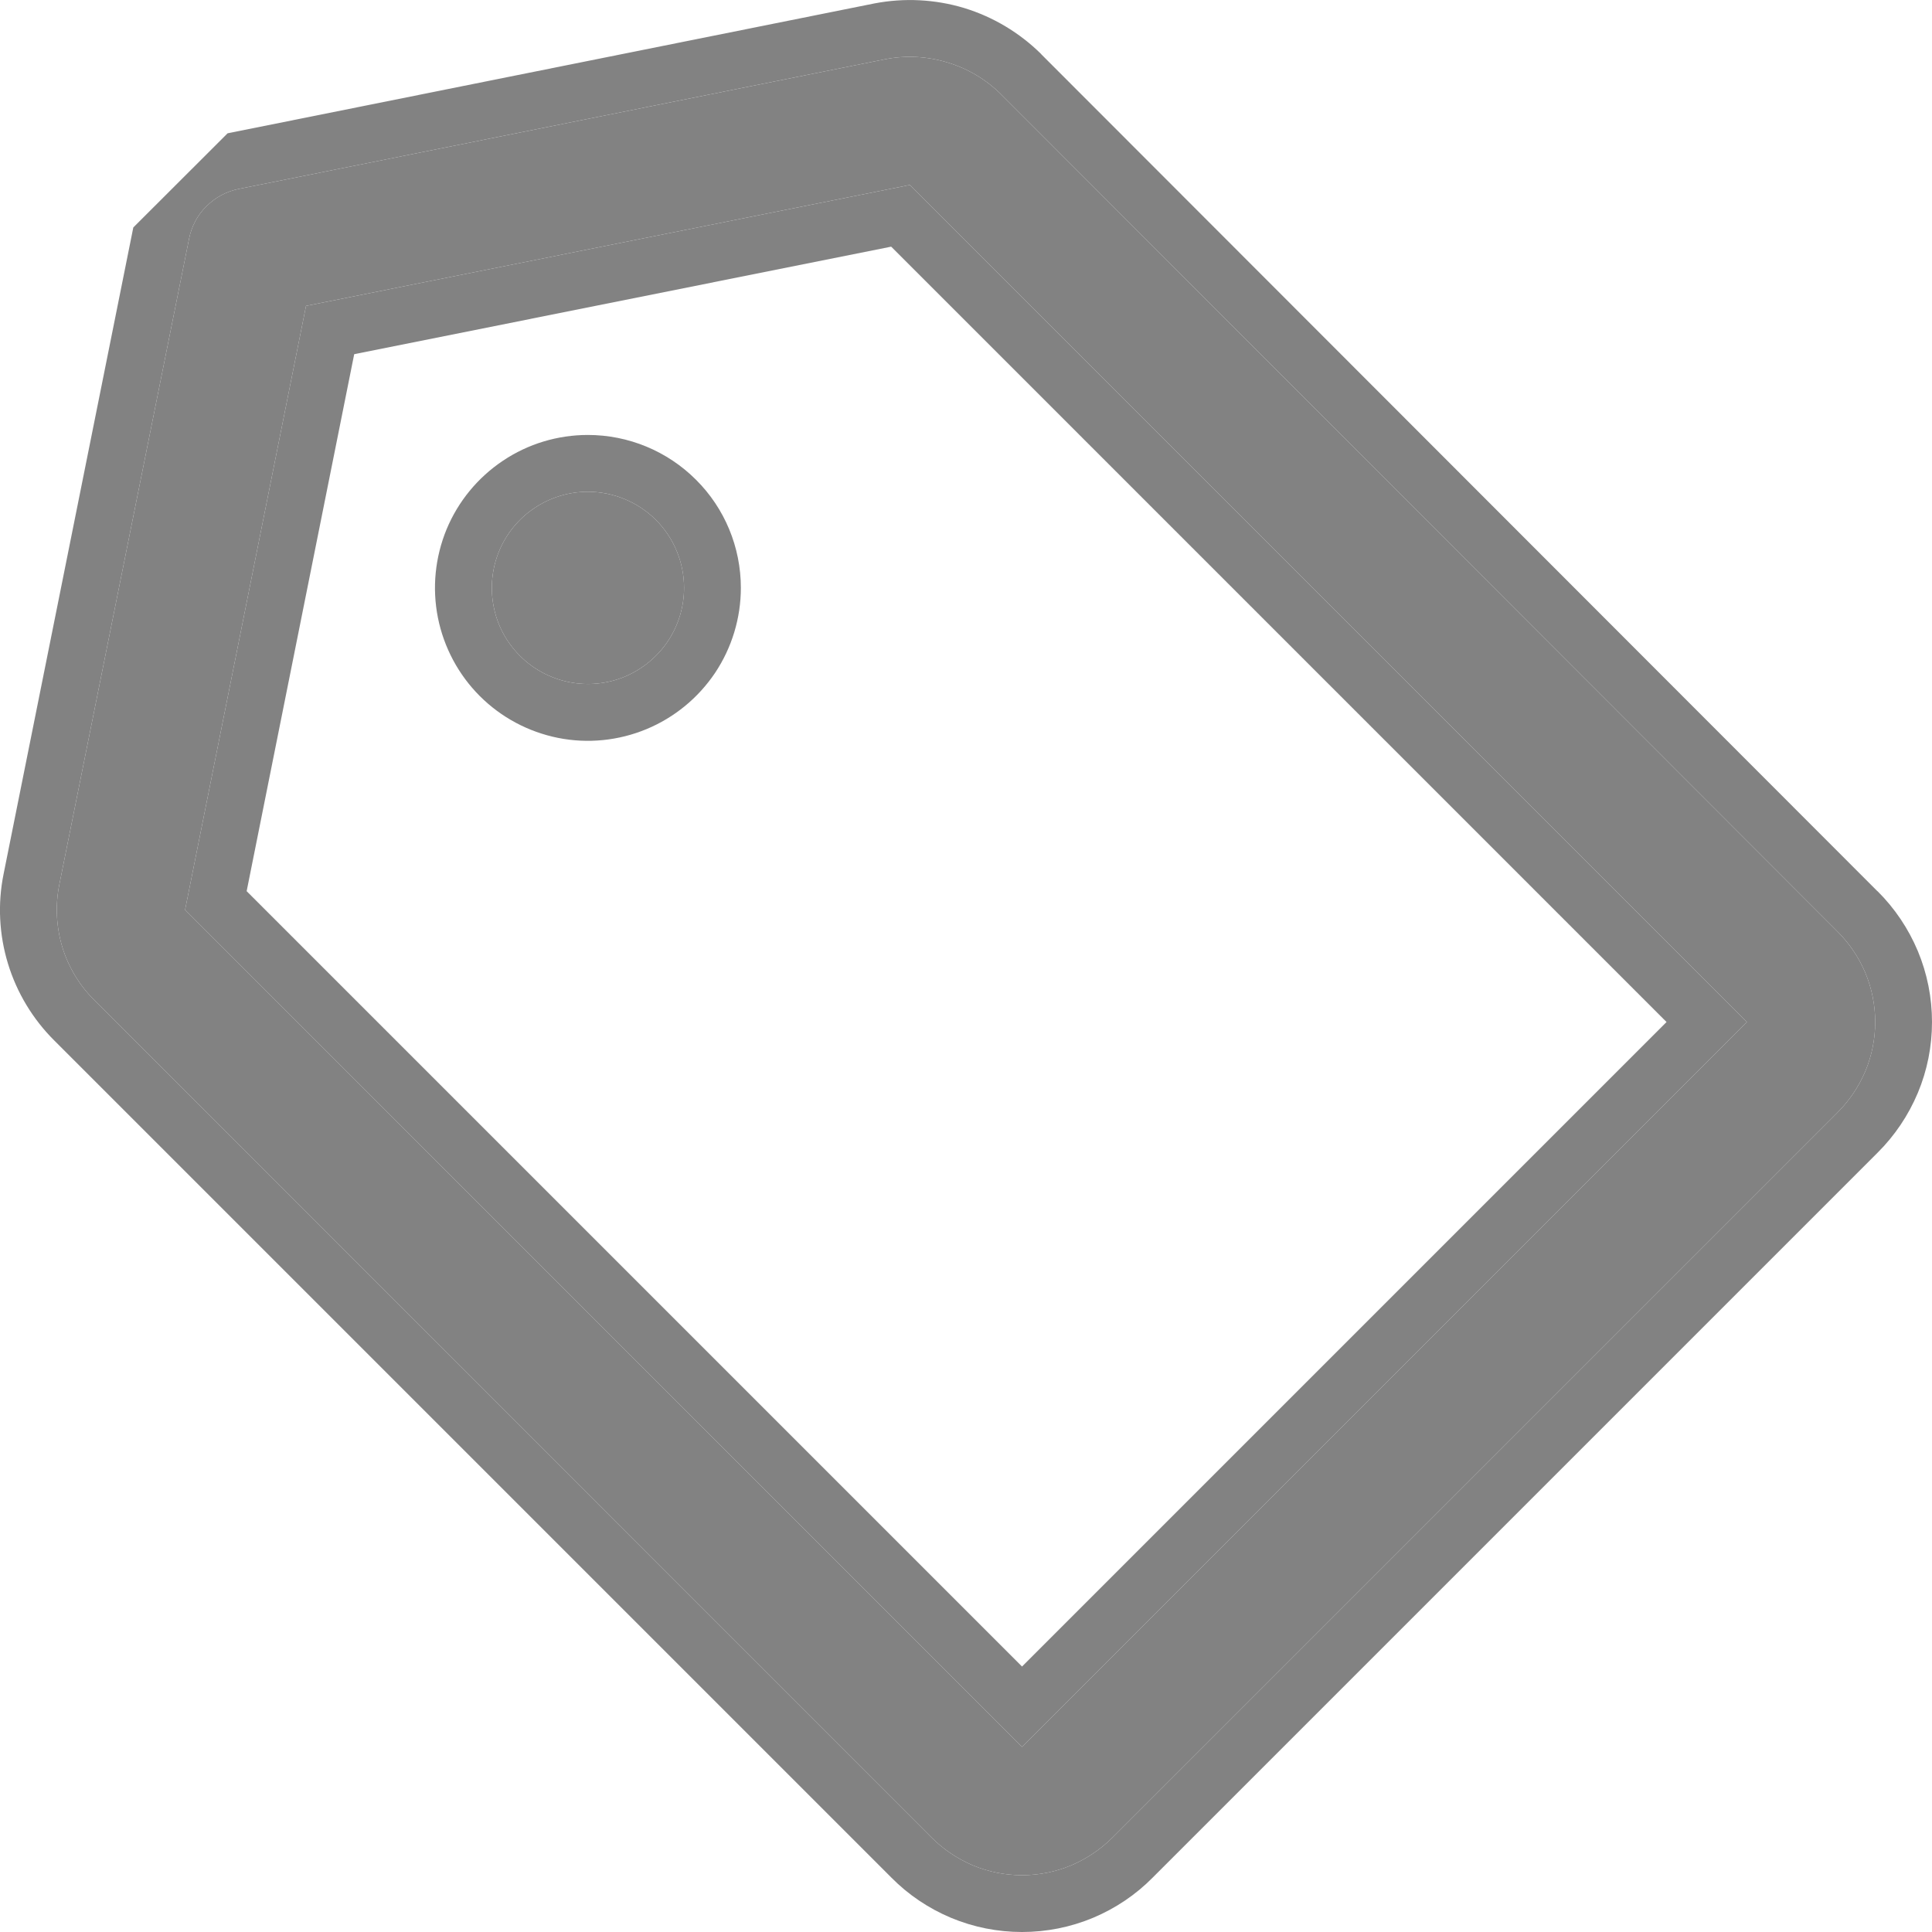
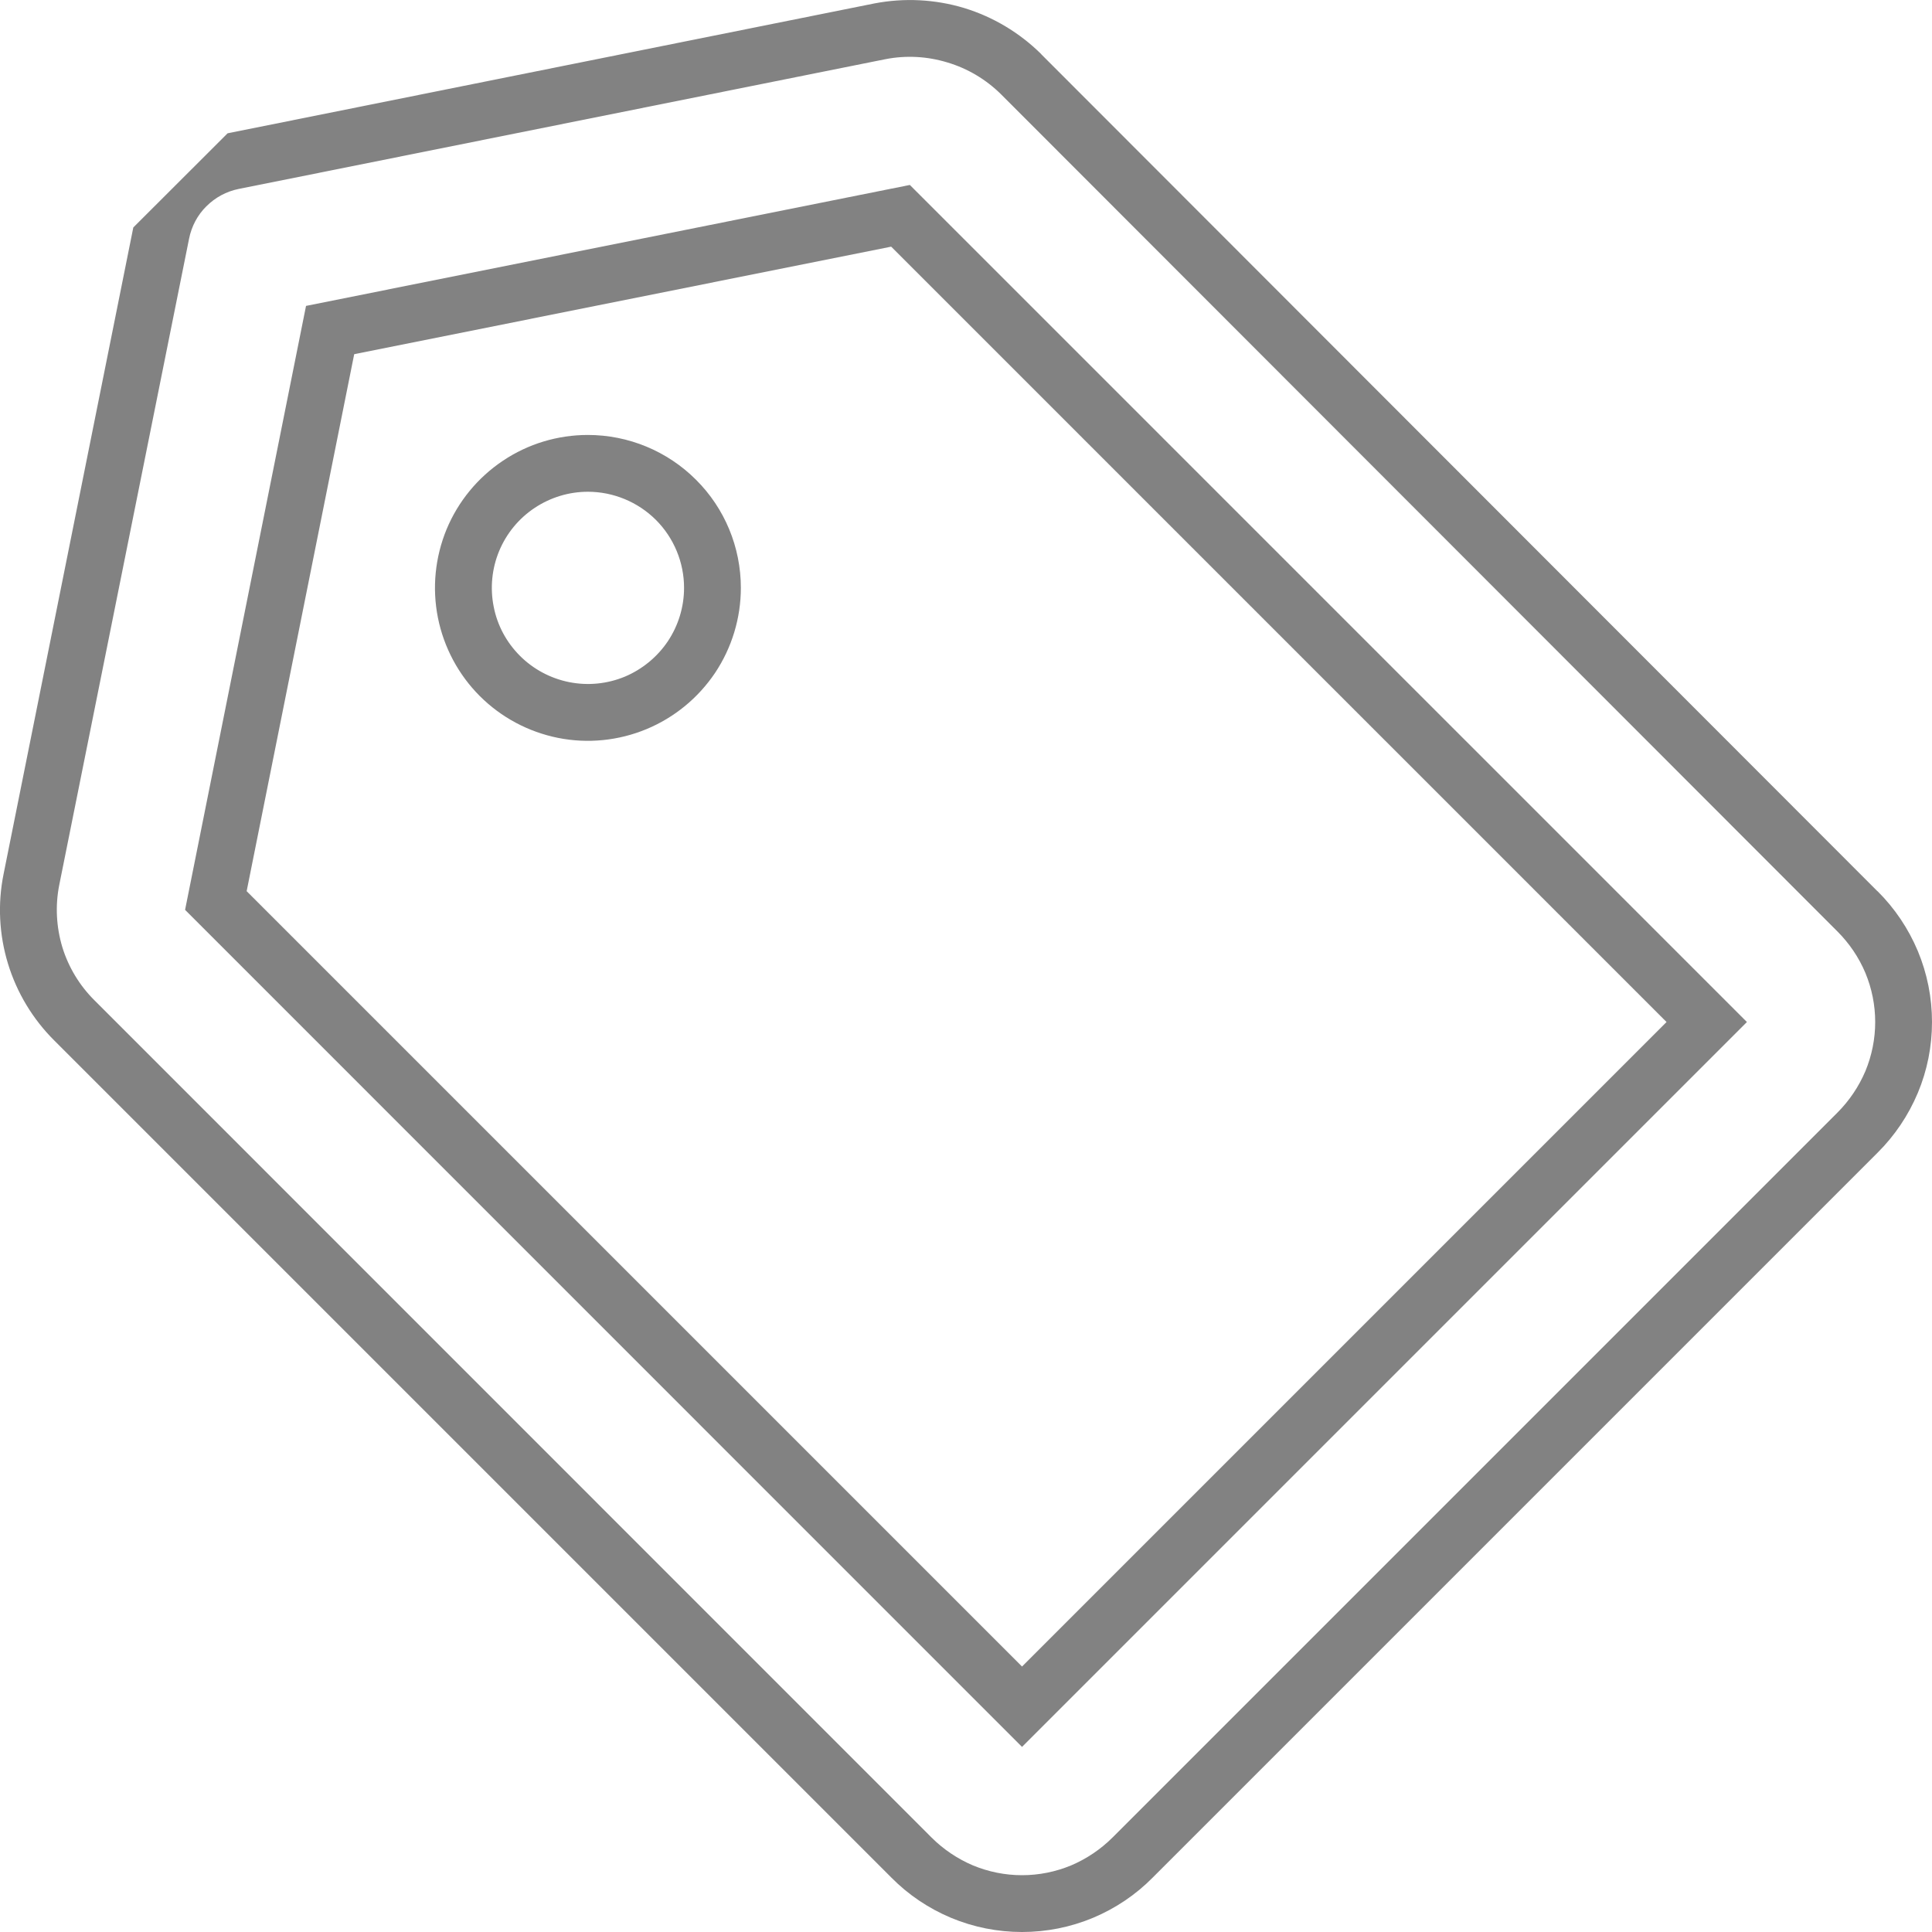
<svg xmlns="http://www.w3.org/2000/svg" width="15" height="15" viewBox="0 0 15 15" fill="none">
-   <path d="M14.266 7.232L7.773 0.733C7.657 0.618 7.514 0.532 7.356 0.485C7.199 0.437 7.033 0.428 6.872 0.46L1.853 1.467C1.758 1.486 1.671 1.533 1.602 1.602C1.533 1.67 1.487 1.758 1.468 1.853L0.46 6.871C0.428 7.032 0.437 7.197 0.484 7.354C0.532 7.51 0.618 7.652 0.734 7.767L7.232 14.266C7.324 14.358 7.434 14.432 7.554 14.483C7.675 14.533 7.804 14.559 7.935 14.559C8.066 14.559 8.195 14.533 8.316 14.483C8.436 14.432 8.546 14.358 8.638 14.266L14.266 8.638C14.358 8.546 14.432 8.436 14.483 8.316C14.533 8.195 14.559 8.066 14.559 7.935C14.559 7.804 14.533 7.675 14.483 7.554C14.432 7.433 14.358 7.324 14.266 7.232ZM7.935 13.563L1.437 7.064L2.376 2.375L7.064 1.436L13.563 7.935L7.935 13.563ZM5.311 4.564C5.311 4.712 5.267 4.856 5.185 4.979C5.103 5.101 4.986 5.197 4.85 5.254C4.714 5.31 4.564 5.325 4.419 5.296C4.274 5.267 4.141 5.196 4.037 5.092C3.932 4.987 3.861 4.855 3.833 4.71C3.804 4.565 3.819 4.415 3.875 4.279C3.932 4.142 4.027 4.026 4.15 3.944C4.273 3.862 4.417 3.818 4.564 3.818C4.762 3.818 4.952 3.897 5.092 4.036C5.232 4.176 5.311 4.366 5.311 4.564Z" fill="#828282" />
-   <path fill-rule="evenodd" clip-rule="evenodd" d="M7.773 0.733L14.266 7.232C14.358 7.324 14.432 7.433 14.483 7.554C14.533 7.675 14.559 7.804 14.559 7.935C14.559 8.066 14.533 8.195 14.483 8.316C14.432 8.436 14.358 8.546 14.266 8.638L8.638 14.266C8.546 14.358 8.436 14.432 8.316 14.483C8.195 14.533 8.066 14.559 7.935 14.559C7.804 14.559 7.675 14.533 7.554 14.483C7.434 14.432 7.324 14.358 7.232 14.266L0.734 7.767C0.618 7.652 0.532 7.51 0.484 7.354C0.437 7.197 0.428 7.032 0.46 6.871L1.468 1.853C1.487 1.758 1.533 1.67 1.602 1.602C1.671 1.533 1.758 1.486 1.853 1.467L6.872 0.46C7.033 0.428 7.199 0.437 7.356 0.485C7.514 0.532 7.657 0.618 7.773 0.733ZM1.035 1.766L0.028 6.785C-0.019 7.016 -0.007 7.256 0.062 7.482C0.131 7.708 0.255 7.913 0.422 8.079C0.423 8.08 0.423 8.08 0.423 8.08L6.919 14.576C6.919 14.576 6.919 14.577 6.92 14.577C7.052 14.711 7.21 14.817 7.384 14.89C7.559 14.963 7.746 15 7.935 15C8.124 15 8.311 14.963 8.486 14.89C8.66 14.817 8.818 14.711 8.95 14.577C8.951 14.577 8.951 14.576 8.951 14.576L14.576 8.951C14.576 8.951 14.577 8.951 14.577 8.95C14.711 8.817 14.817 8.659 14.89 8.485C14.963 8.311 15 8.124 15 7.935C15 7.746 14.963 7.559 14.89 7.384C14.817 7.21 14.711 7.052 14.577 6.919C14.577 6.919 14.576 6.919 14.576 6.919L8.085 0.422L8.084 0.42C7.916 0.254 7.711 0.131 7.485 0.062C7.259 -0.006 7.019 -0.018 6.787 0.027L1.767 1.035C1.767 1.035 1.767 1.035 1.767 1.035M7.935 13.563L13.563 7.935L7.064 1.436L2.376 2.375L1.437 7.064L7.935 13.563ZM7.935 12.939L12.939 7.935L6.919 1.915L2.75 2.75L1.915 6.919L7.935 12.939ZM5.752 4.564C5.752 4.799 5.682 5.029 5.552 5.224C5.421 5.419 5.236 5.571 5.019 5.661C4.802 5.751 4.563 5.775 4.333 5.729C4.103 5.683 3.891 5.57 3.725 5.404C3.559 5.238 3.446 5.026 3.4 4.796C3.354 4.565 3.378 4.327 3.467 4.11C3.557 3.893 3.71 3.707 3.905 3.577C4.1 3.446 4.33 3.377 4.564 3.377C4.879 3.377 5.181 3.502 5.404 3.725C5.627 3.947 5.752 4.249 5.752 4.564ZM5.185 4.979C5.267 4.856 5.311 4.712 5.311 4.564C5.311 4.366 5.232 4.176 5.092 4.036C4.952 3.897 4.762 3.818 4.564 3.818C4.417 3.818 4.273 3.862 4.15 3.944C4.027 4.026 3.932 4.142 3.875 4.279C3.819 4.415 3.804 4.565 3.833 4.71C3.861 4.855 3.932 4.987 4.037 5.092C4.141 5.196 4.274 5.267 4.419 5.296C4.564 5.325 4.714 5.31 4.85 5.254C4.986 5.197 5.103 5.101 5.185 4.979Z" fill="#828282" />
+   <path fill-rule="evenodd" clip-rule="evenodd" d="M7.773 0.733L14.266 7.232C14.358 7.324 14.432 7.433 14.483 7.554C14.533 7.675 14.559 7.804 14.559 7.935C14.559 8.066 14.533 8.195 14.483 8.316C14.432 8.436 14.358 8.546 14.266 8.638L8.638 14.266C8.546 14.358 8.436 14.432 8.316 14.483C8.195 14.533 8.066 14.559 7.935 14.559C7.804 14.559 7.675 14.533 7.554 14.483C7.434 14.432 7.324 14.358 7.232 14.266L0.734 7.767C0.618 7.652 0.532 7.51 0.484 7.354C0.437 7.197 0.428 7.032 0.46 6.871L1.468 1.853C1.487 1.758 1.533 1.67 1.602 1.602C1.671 1.533 1.758 1.486 1.853 1.467L6.872 0.46C7.033 0.428 7.199 0.437 7.356 0.485C7.514 0.532 7.657 0.618 7.773 0.733ZM1.035 1.766L0.028 6.785C-0.019 7.016 -0.007 7.256 0.062 7.482C0.131 7.708 0.255 7.913 0.422 8.079C0.423 8.08 0.423 8.08 0.423 8.08L6.919 14.576C6.919 14.576 6.919 14.577 6.92 14.577C7.052 14.711 7.21 14.817 7.384 14.89C7.559 14.963 7.746 15 7.935 15C8.124 15 8.311 14.963 8.486 14.89C8.66 14.817 8.818 14.711 8.95 14.577C8.951 14.577 8.951 14.576 8.951 14.576L14.576 8.951C14.576 8.951 14.577 8.951 14.577 8.95C14.711 8.817 14.817 8.659 14.89 8.485C14.963 8.311 15 8.124 15 7.935C15 7.746 14.963 7.559 14.89 7.384C14.817 7.21 14.711 7.052 14.577 6.919C14.577 6.919 14.576 6.919 14.576 6.919L8.085 0.422L8.084 0.42C7.916 0.254 7.711 0.131 7.485 0.062C7.259 -0.006 7.019 -0.018 6.787 0.027C1.767 1.035 1.767 1.035 1.767 1.035M7.935 13.563L13.563 7.935L7.064 1.436L2.376 2.375L1.437 7.064L7.935 13.563ZM7.935 12.939L12.939 7.935L6.919 1.915L2.75 2.75L1.915 6.919L7.935 12.939ZM5.752 4.564C5.752 4.799 5.682 5.029 5.552 5.224C5.421 5.419 5.236 5.571 5.019 5.661C4.802 5.751 4.563 5.775 4.333 5.729C4.103 5.683 3.891 5.57 3.725 5.404C3.559 5.238 3.446 5.026 3.4 4.796C3.354 4.565 3.378 4.327 3.467 4.11C3.557 3.893 3.71 3.707 3.905 3.577C4.1 3.446 4.33 3.377 4.564 3.377C4.879 3.377 5.181 3.502 5.404 3.725C5.627 3.947 5.752 4.249 5.752 4.564ZM5.185 4.979C5.267 4.856 5.311 4.712 5.311 4.564C5.311 4.366 5.232 4.176 5.092 4.036C4.952 3.897 4.762 3.818 4.564 3.818C4.417 3.818 4.273 3.862 4.15 3.944C4.027 4.026 3.932 4.142 3.875 4.279C3.819 4.415 3.804 4.565 3.833 4.71C3.861 4.855 3.932 4.987 4.037 5.092C4.141 5.196 4.274 5.267 4.419 5.296C4.564 5.325 4.714 5.31 4.85 5.254C4.986 5.197 5.103 5.101 5.185 4.979Z" fill="#828282" />
</svg>